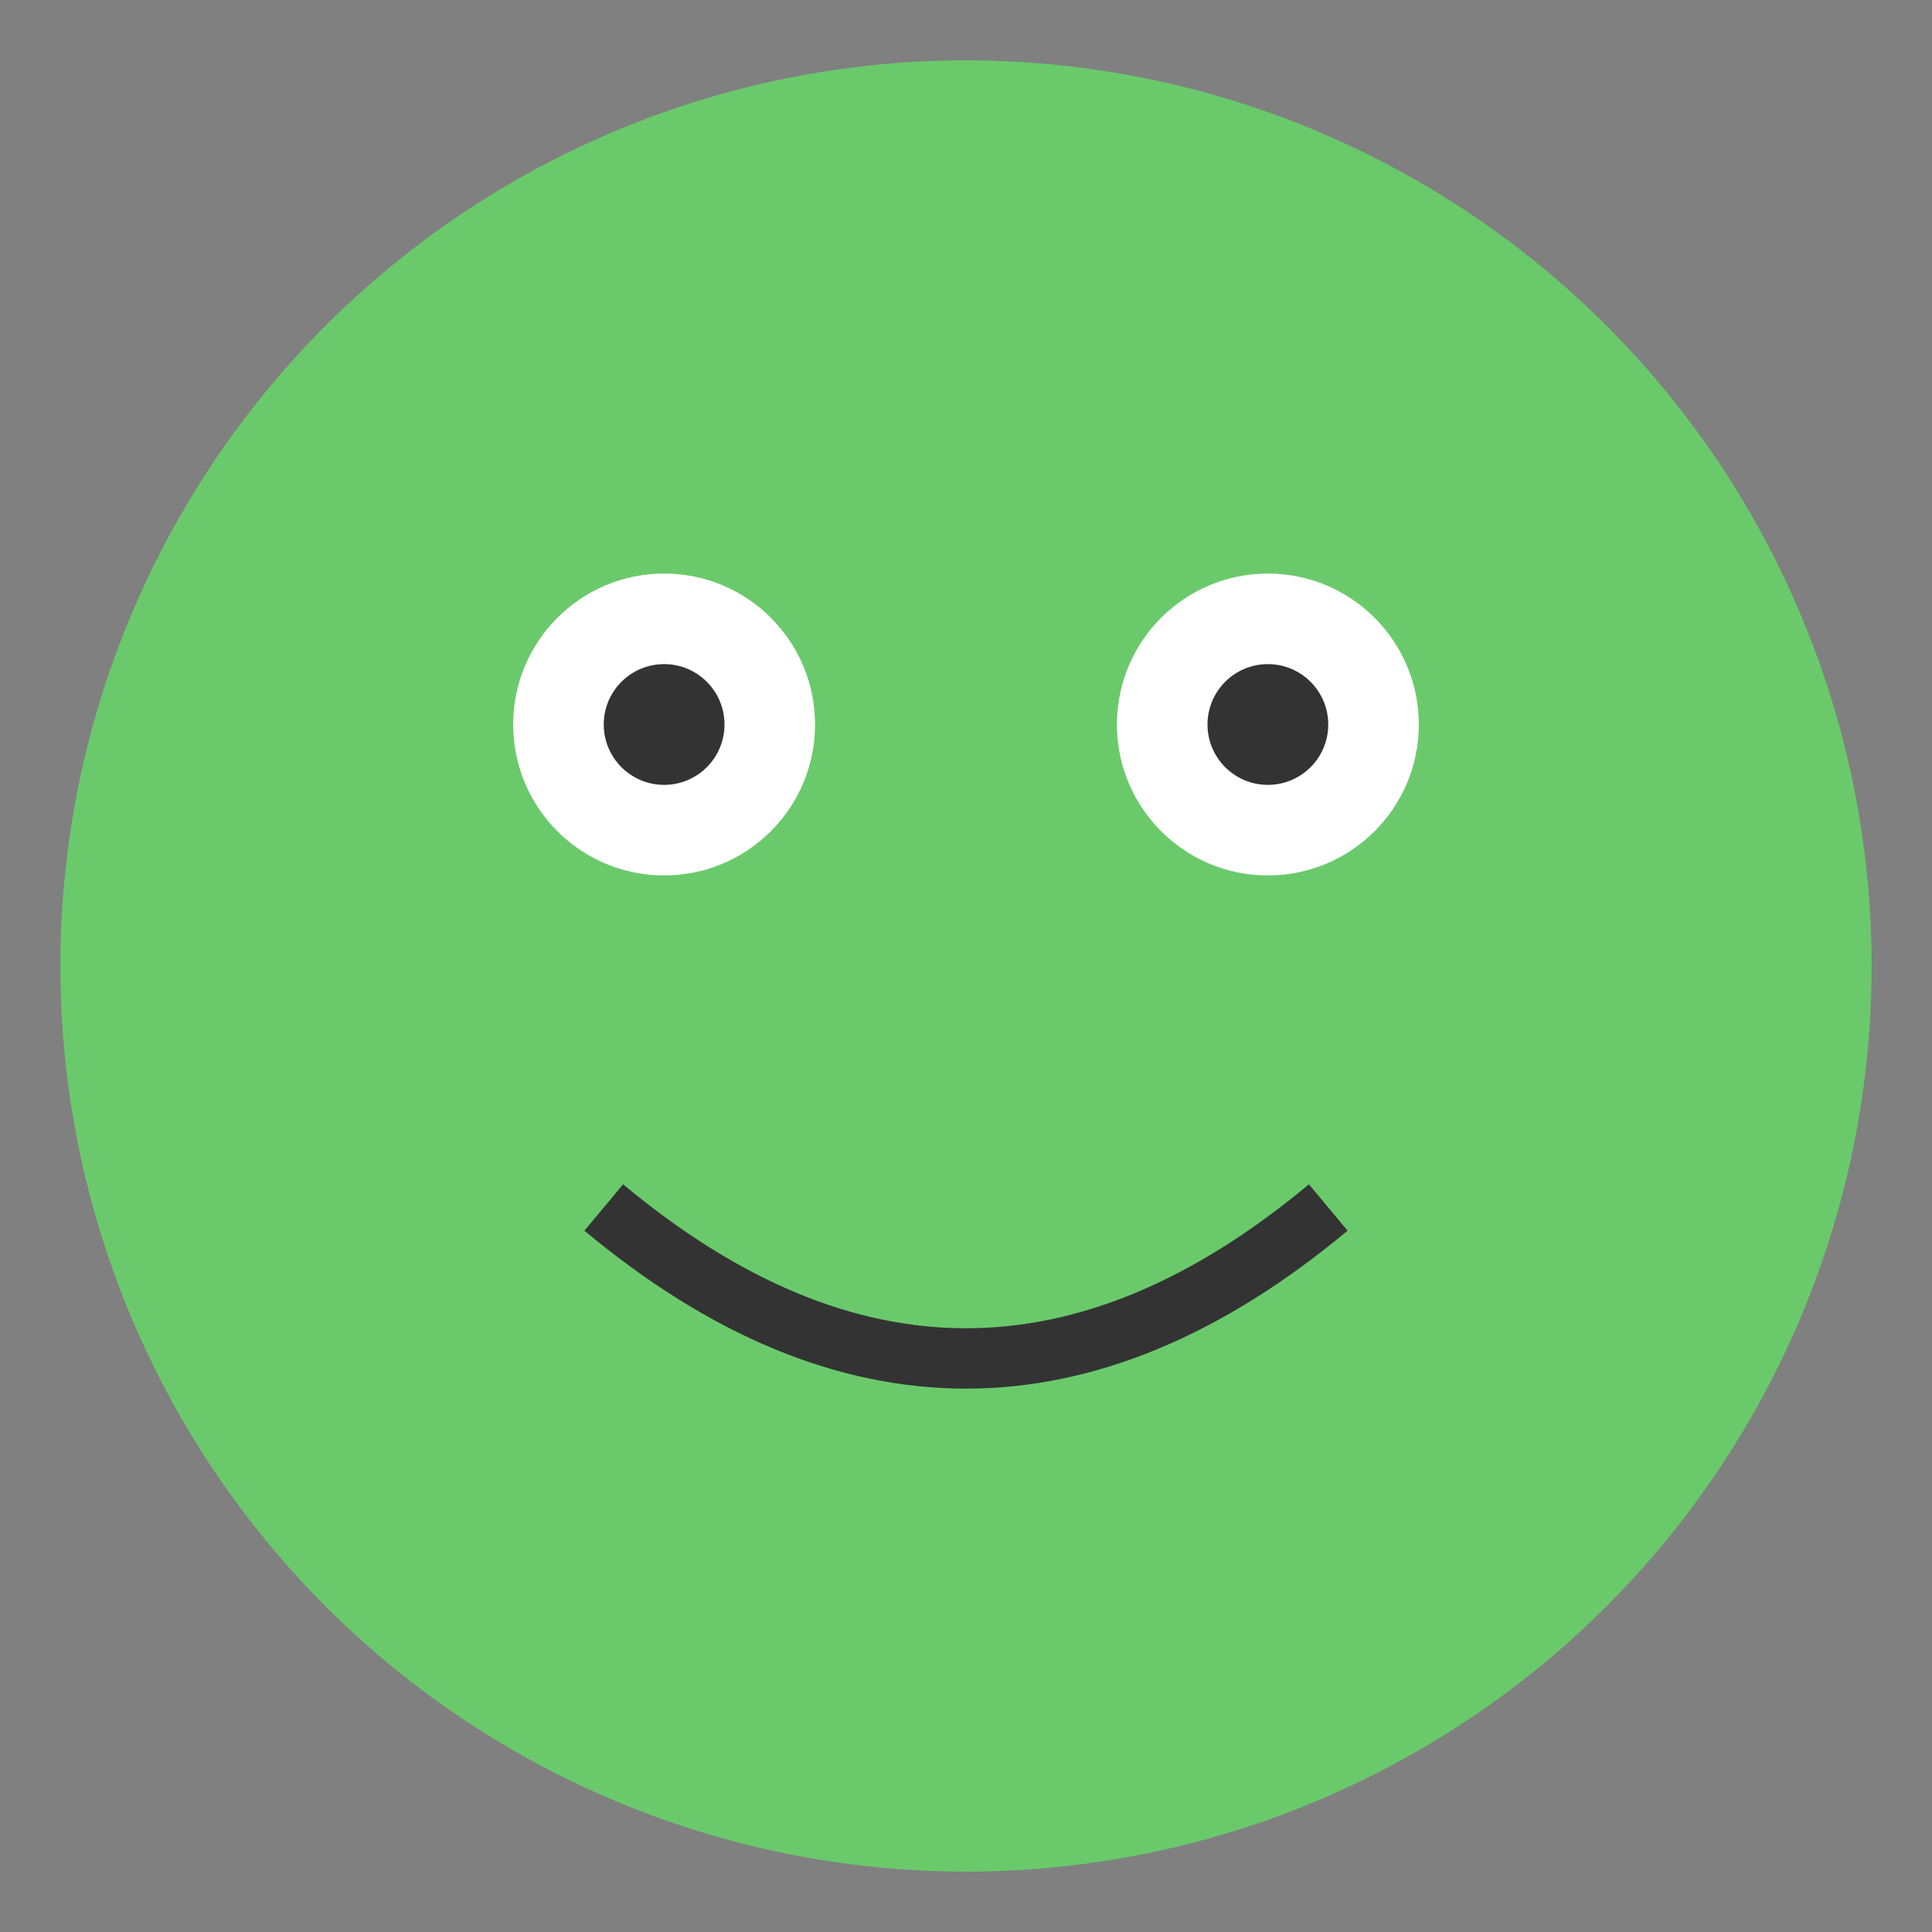
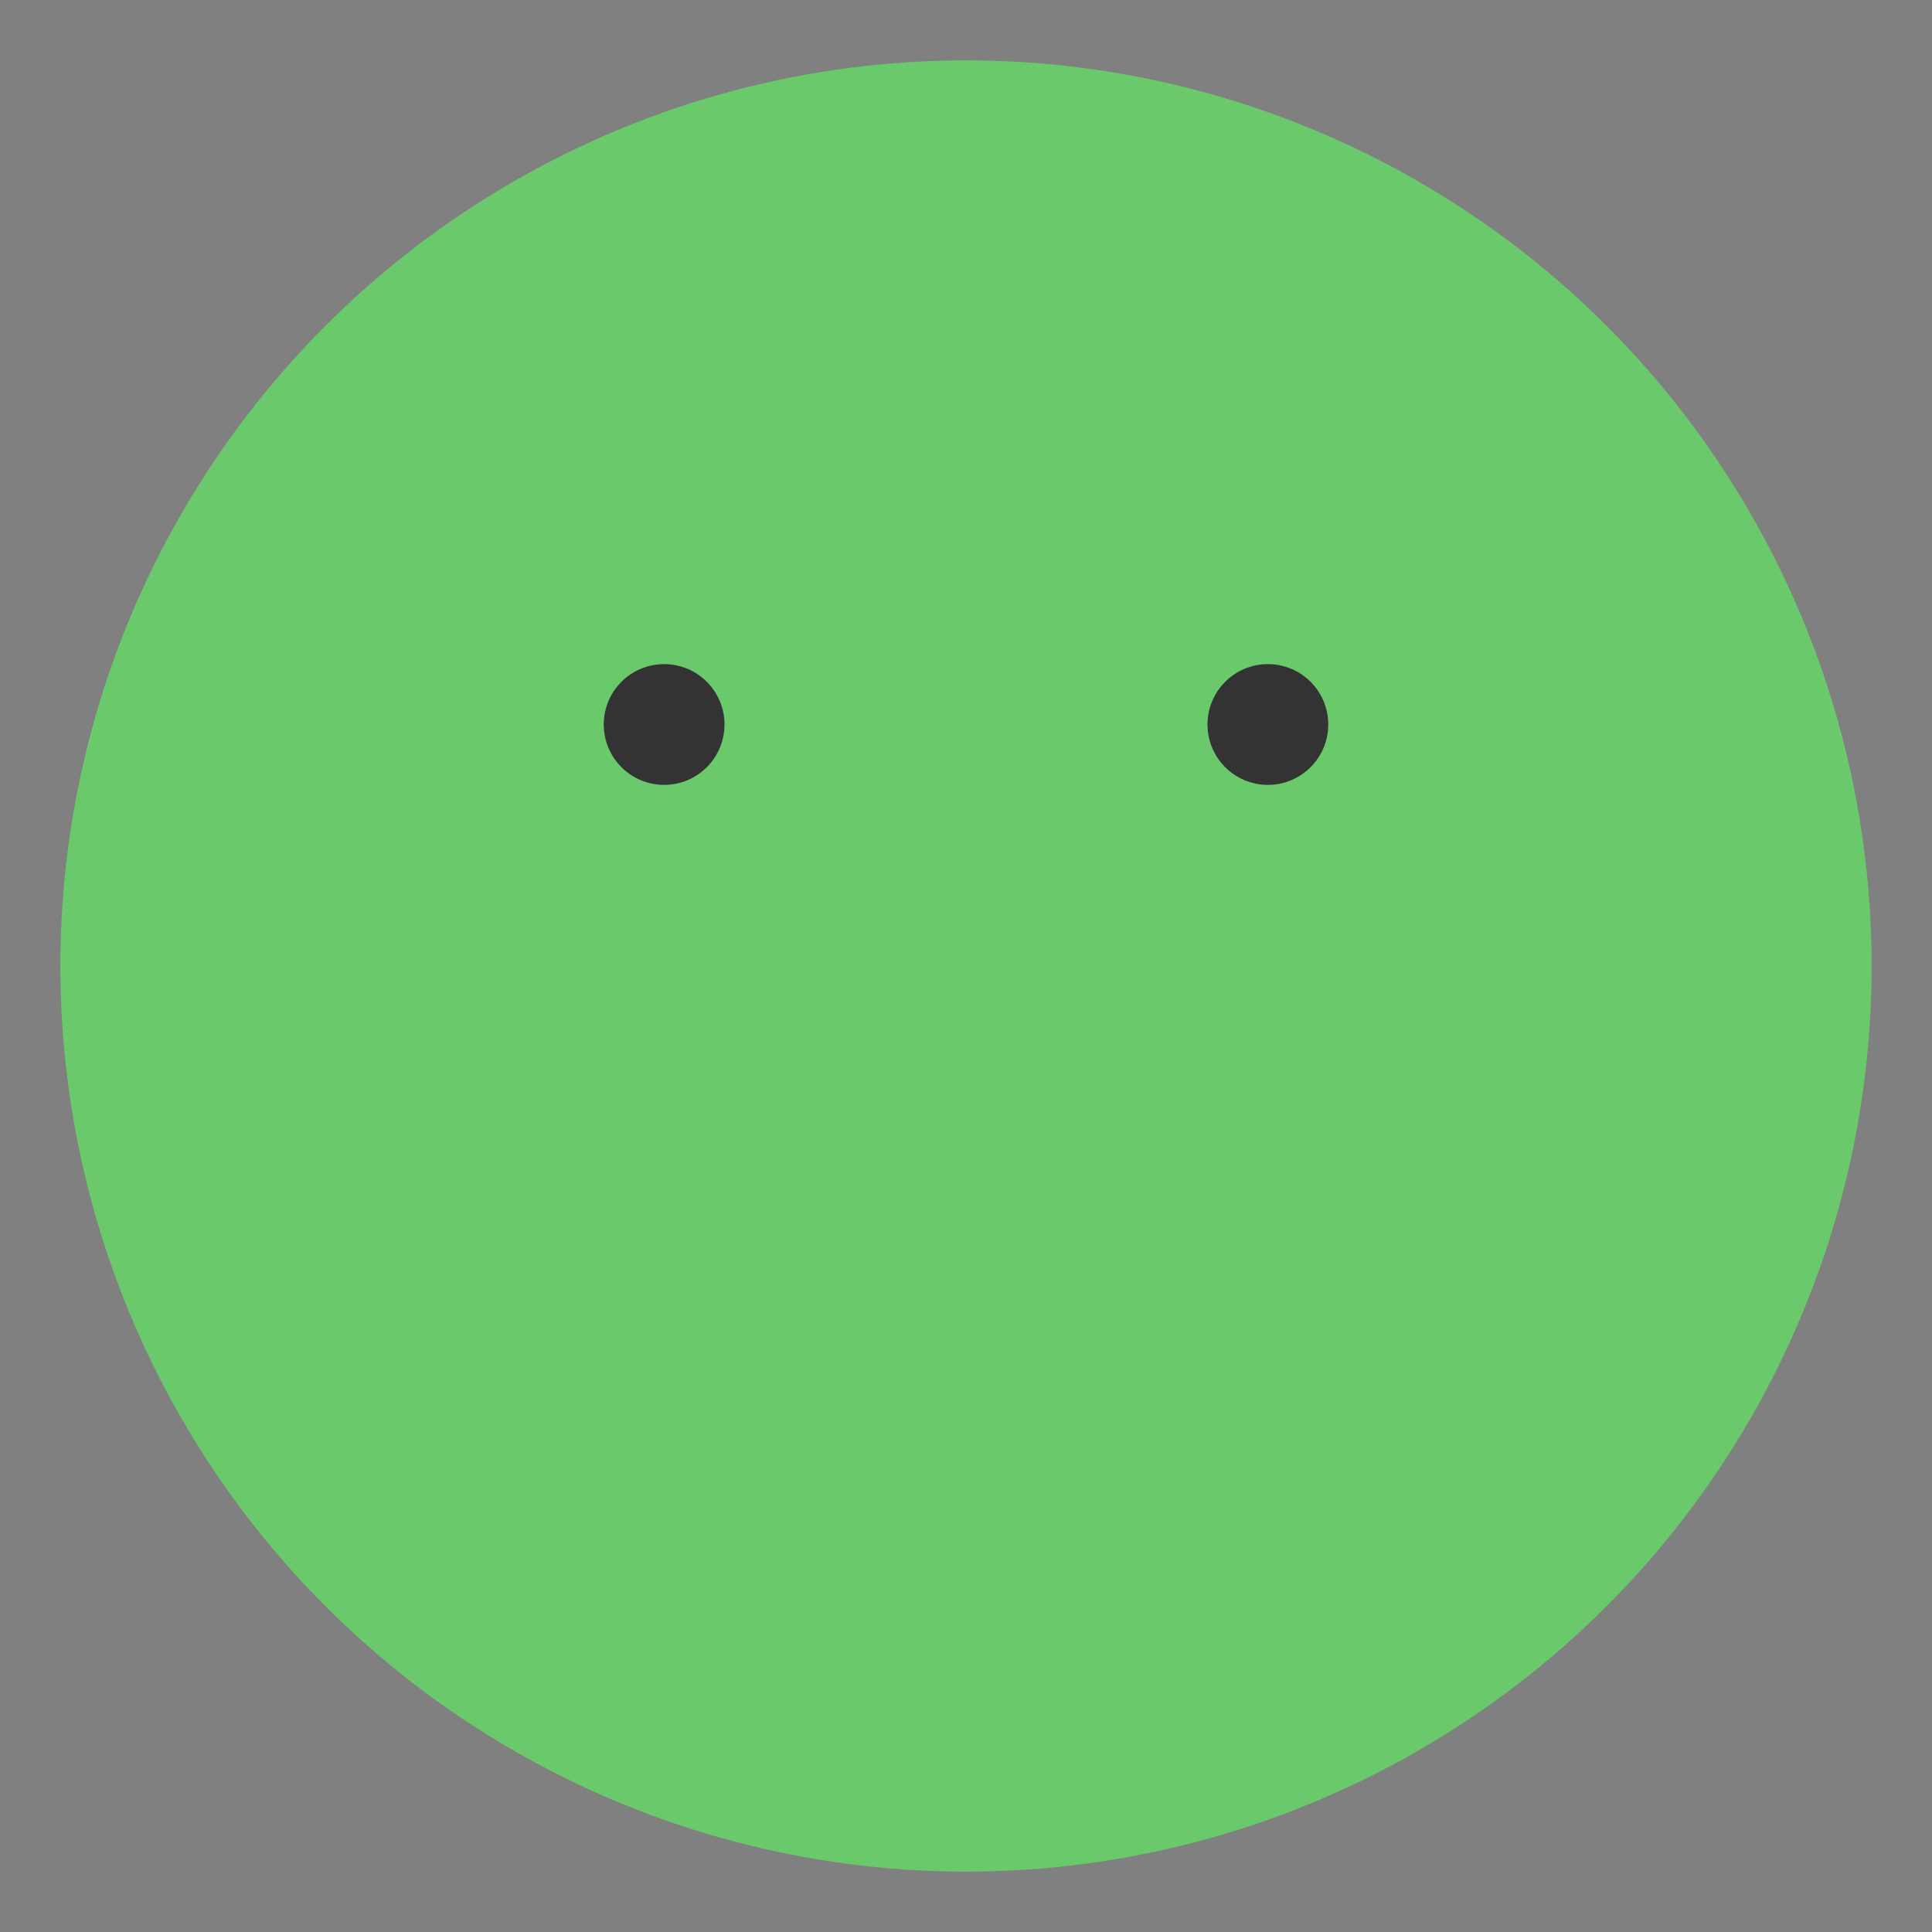
<svg xmlns="http://www.w3.org/2000/svg" viewBox="0 0 64 64" width="64" height="64">
  <rect x="0" y="0" width="64" height="64" fill="#808080" stroke="none" />
  <circle cx="32" cy="32" r="30" fill="#6ACA6B" />
-   <circle cx="22" cy="24" r="5" fill="#FFF" />
-   <circle cx="42" cy="24" r="5" fill="#FFF" />
  <circle cx="22" cy="24" r="2" fill="#333" />
  <circle cx="42" cy="24" r="2" fill="#333" />
-   <path d="M20,40 Q32,50 44,40" stroke="#333" stroke-width="2" fill="none" />
</svg>